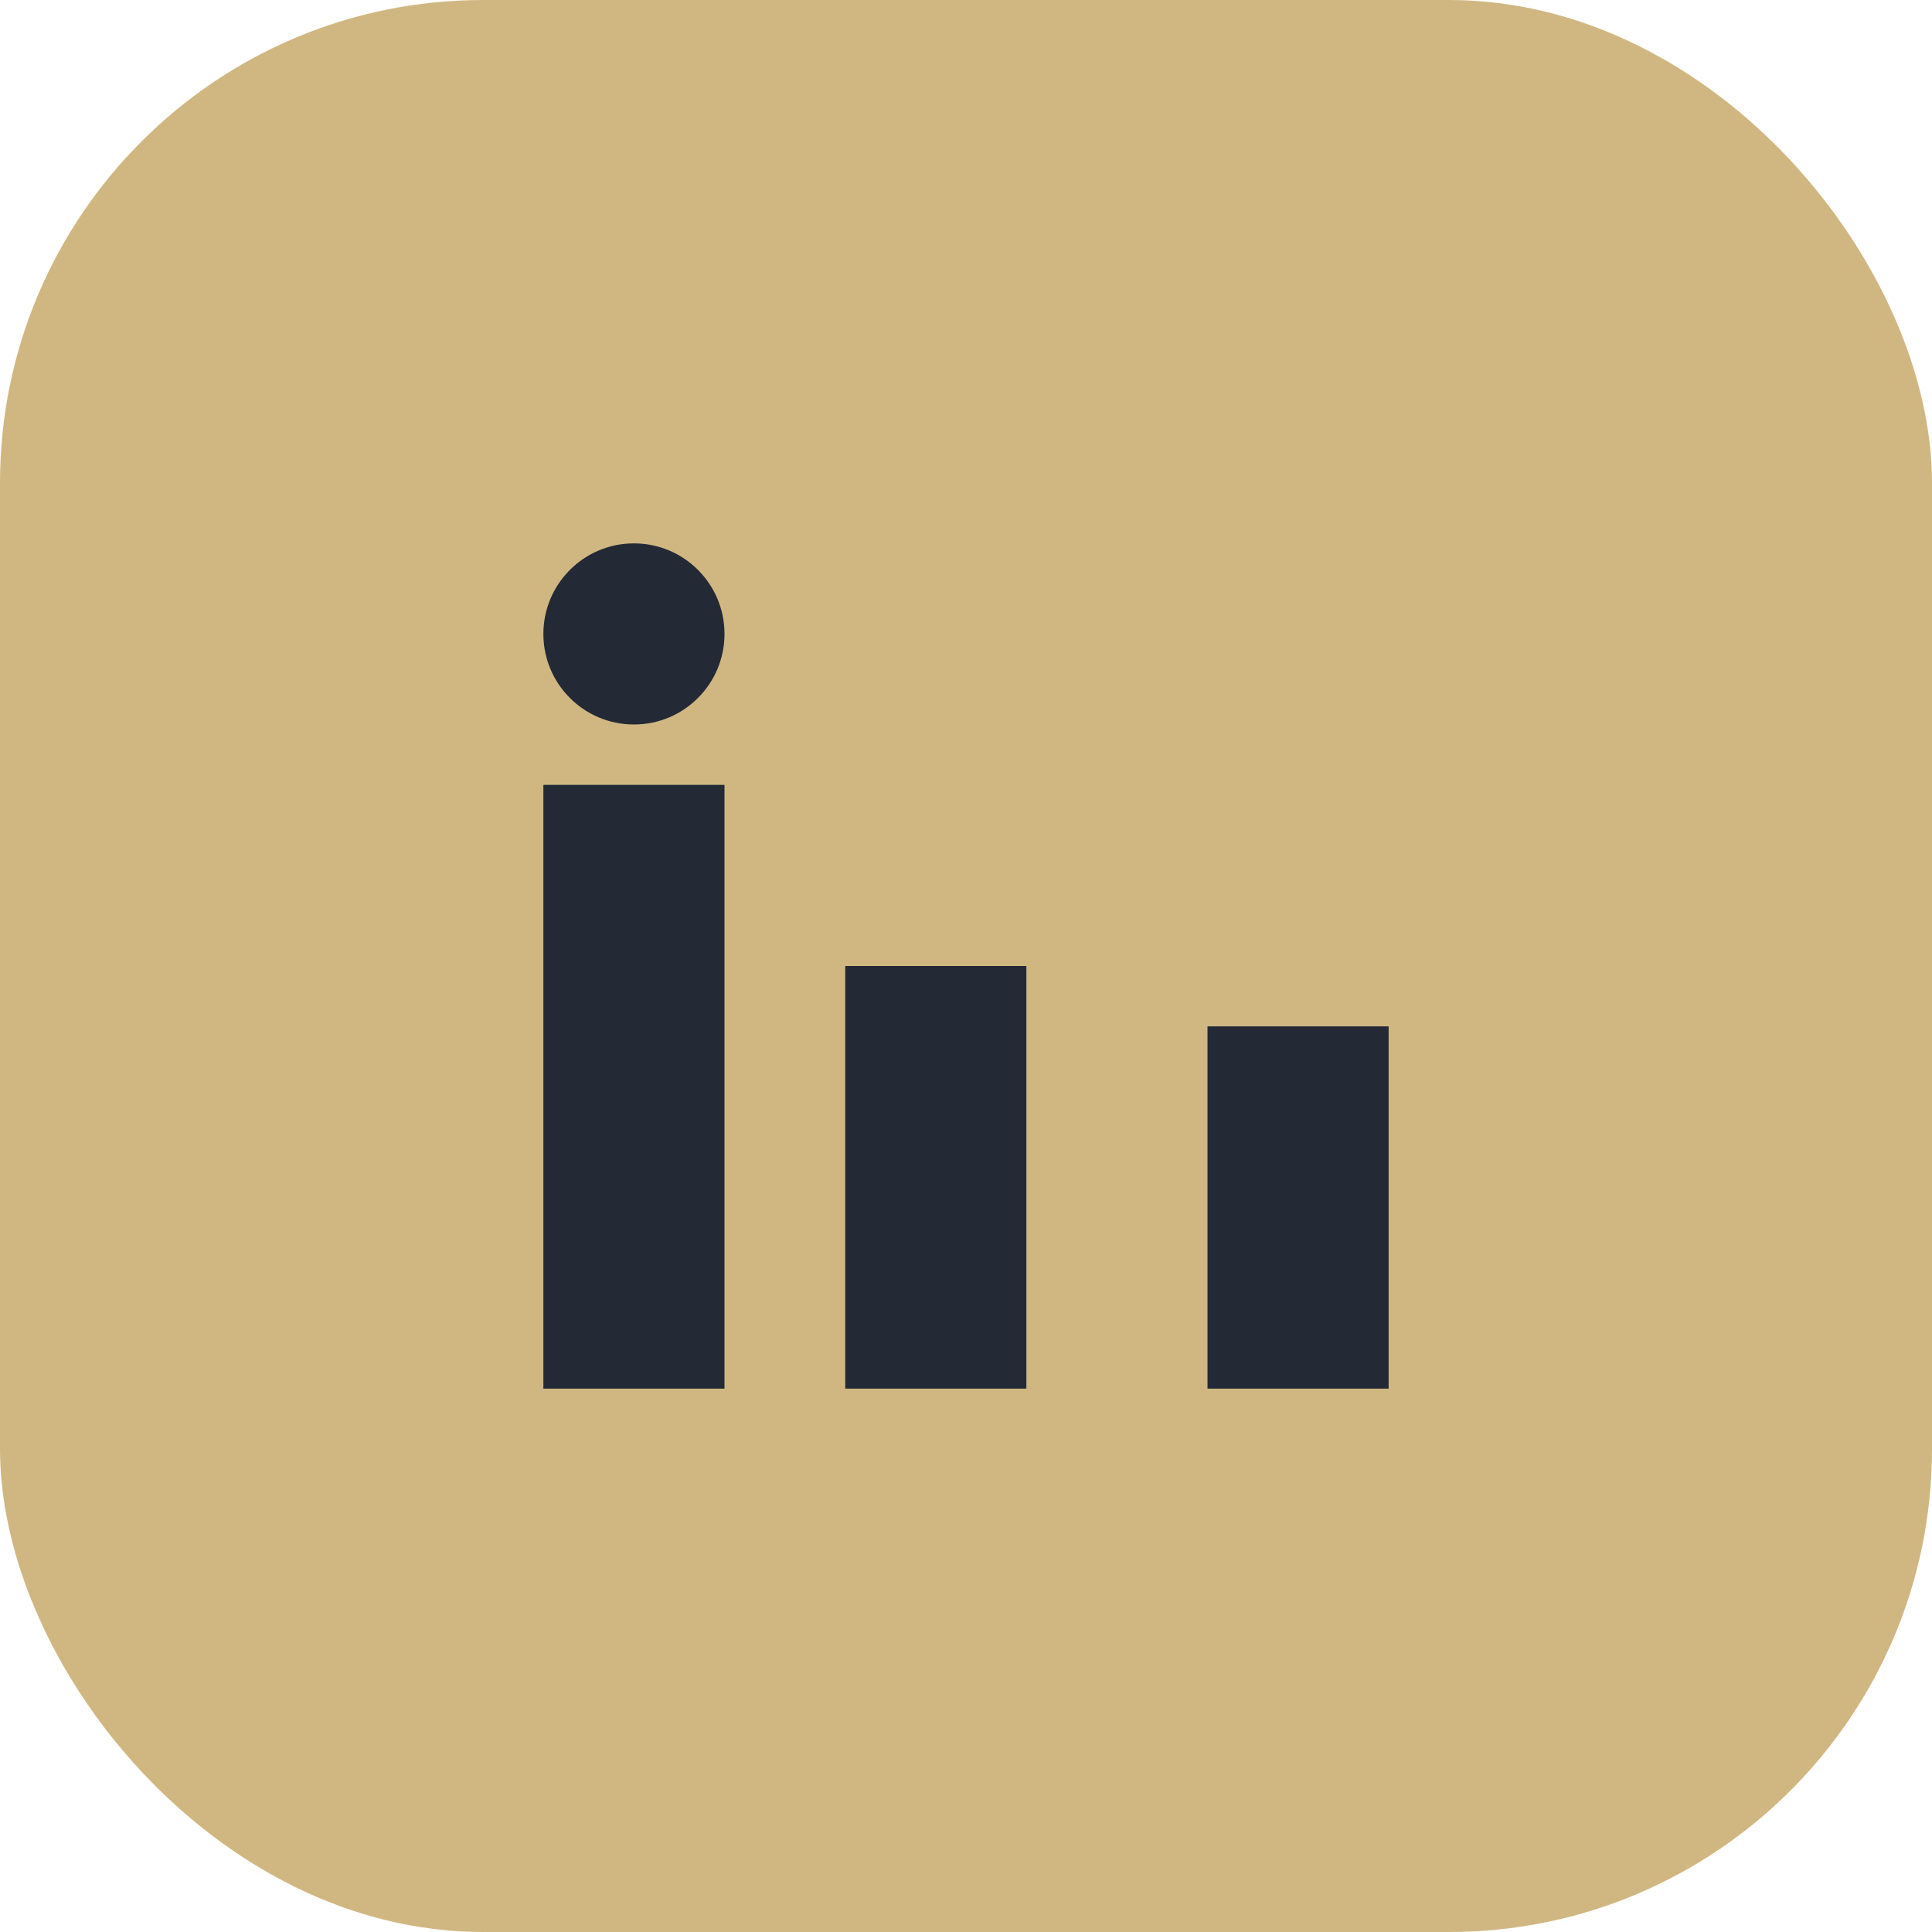
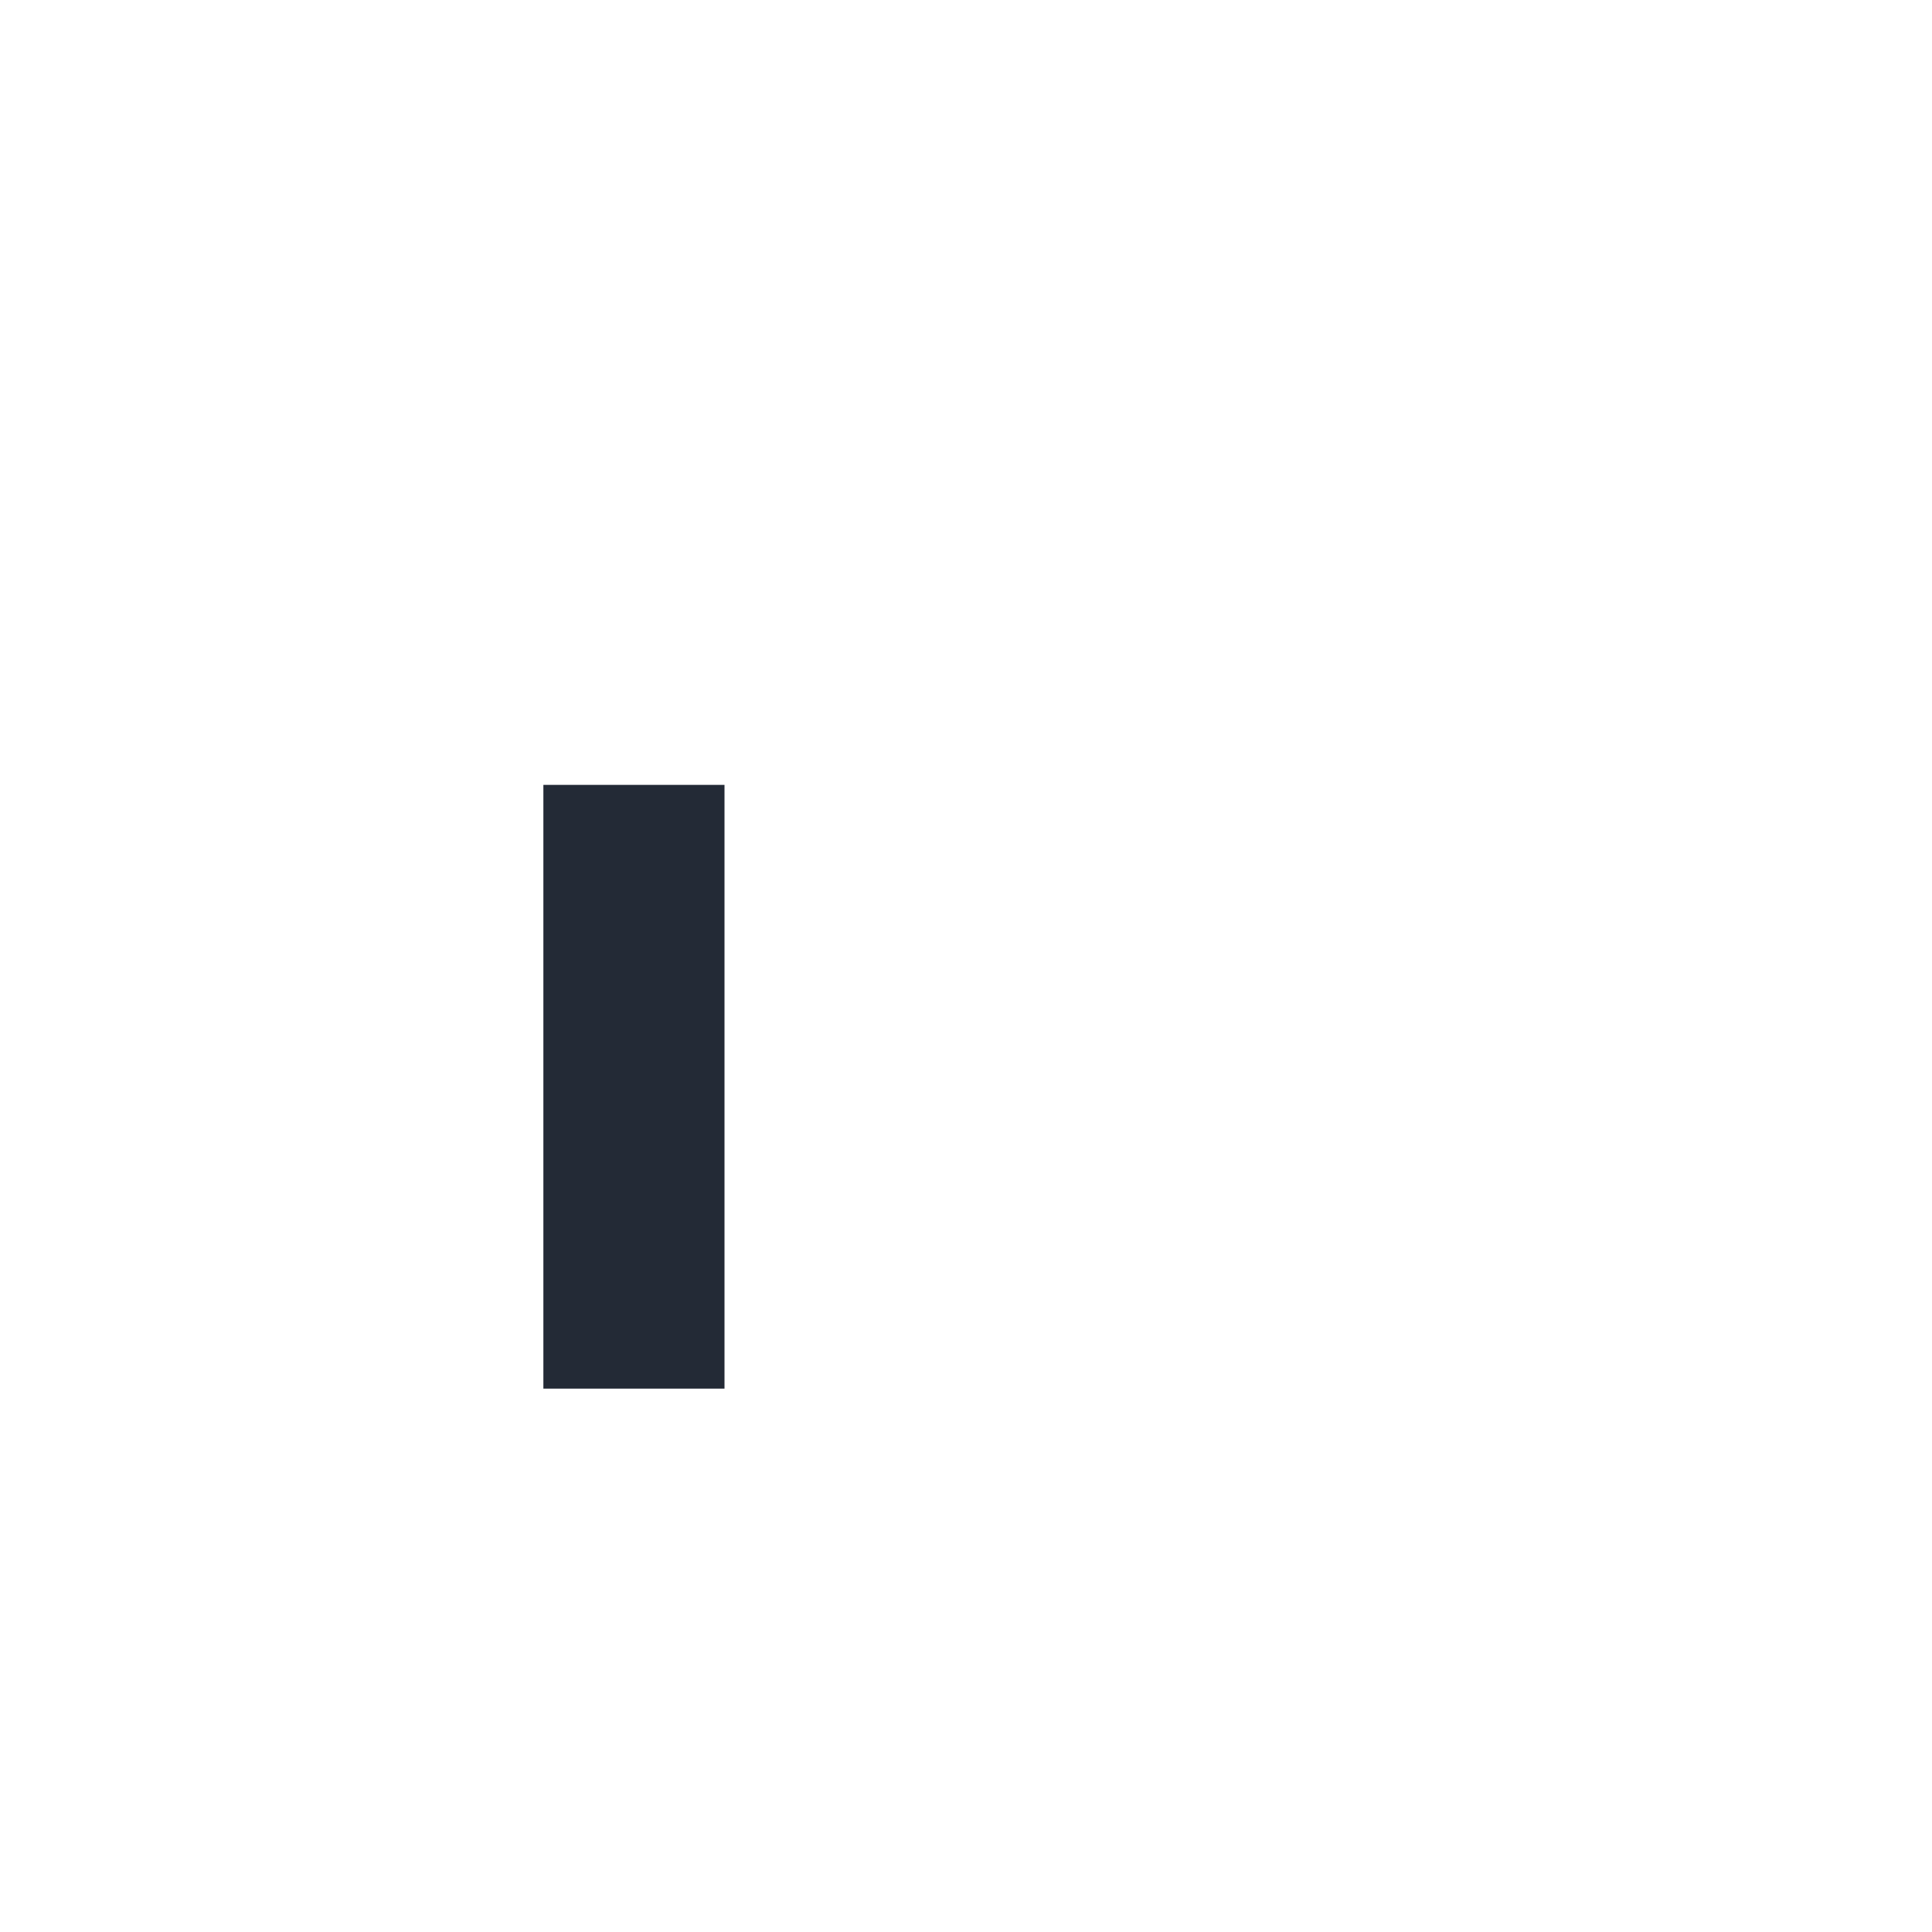
<svg xmlns="http://www.w3.org/2000/svg" width="32" height="32" viewBox="0 0 32 32">
-   <rect width="32" height="32" rx="8" fill="#D0B782" />
  <rect x="9" y="13" width="3" height="10" fill="#232A36" />
-   <rect x="20" y="17" width="3" height="6" fill="#232A36" />
-   <circle cx="10.5" cy="10.5" r="1.5" fill="#232A36" />
-   <rect x="14" y="16" width="3" height="7" fill="#232A36" />
</svg>